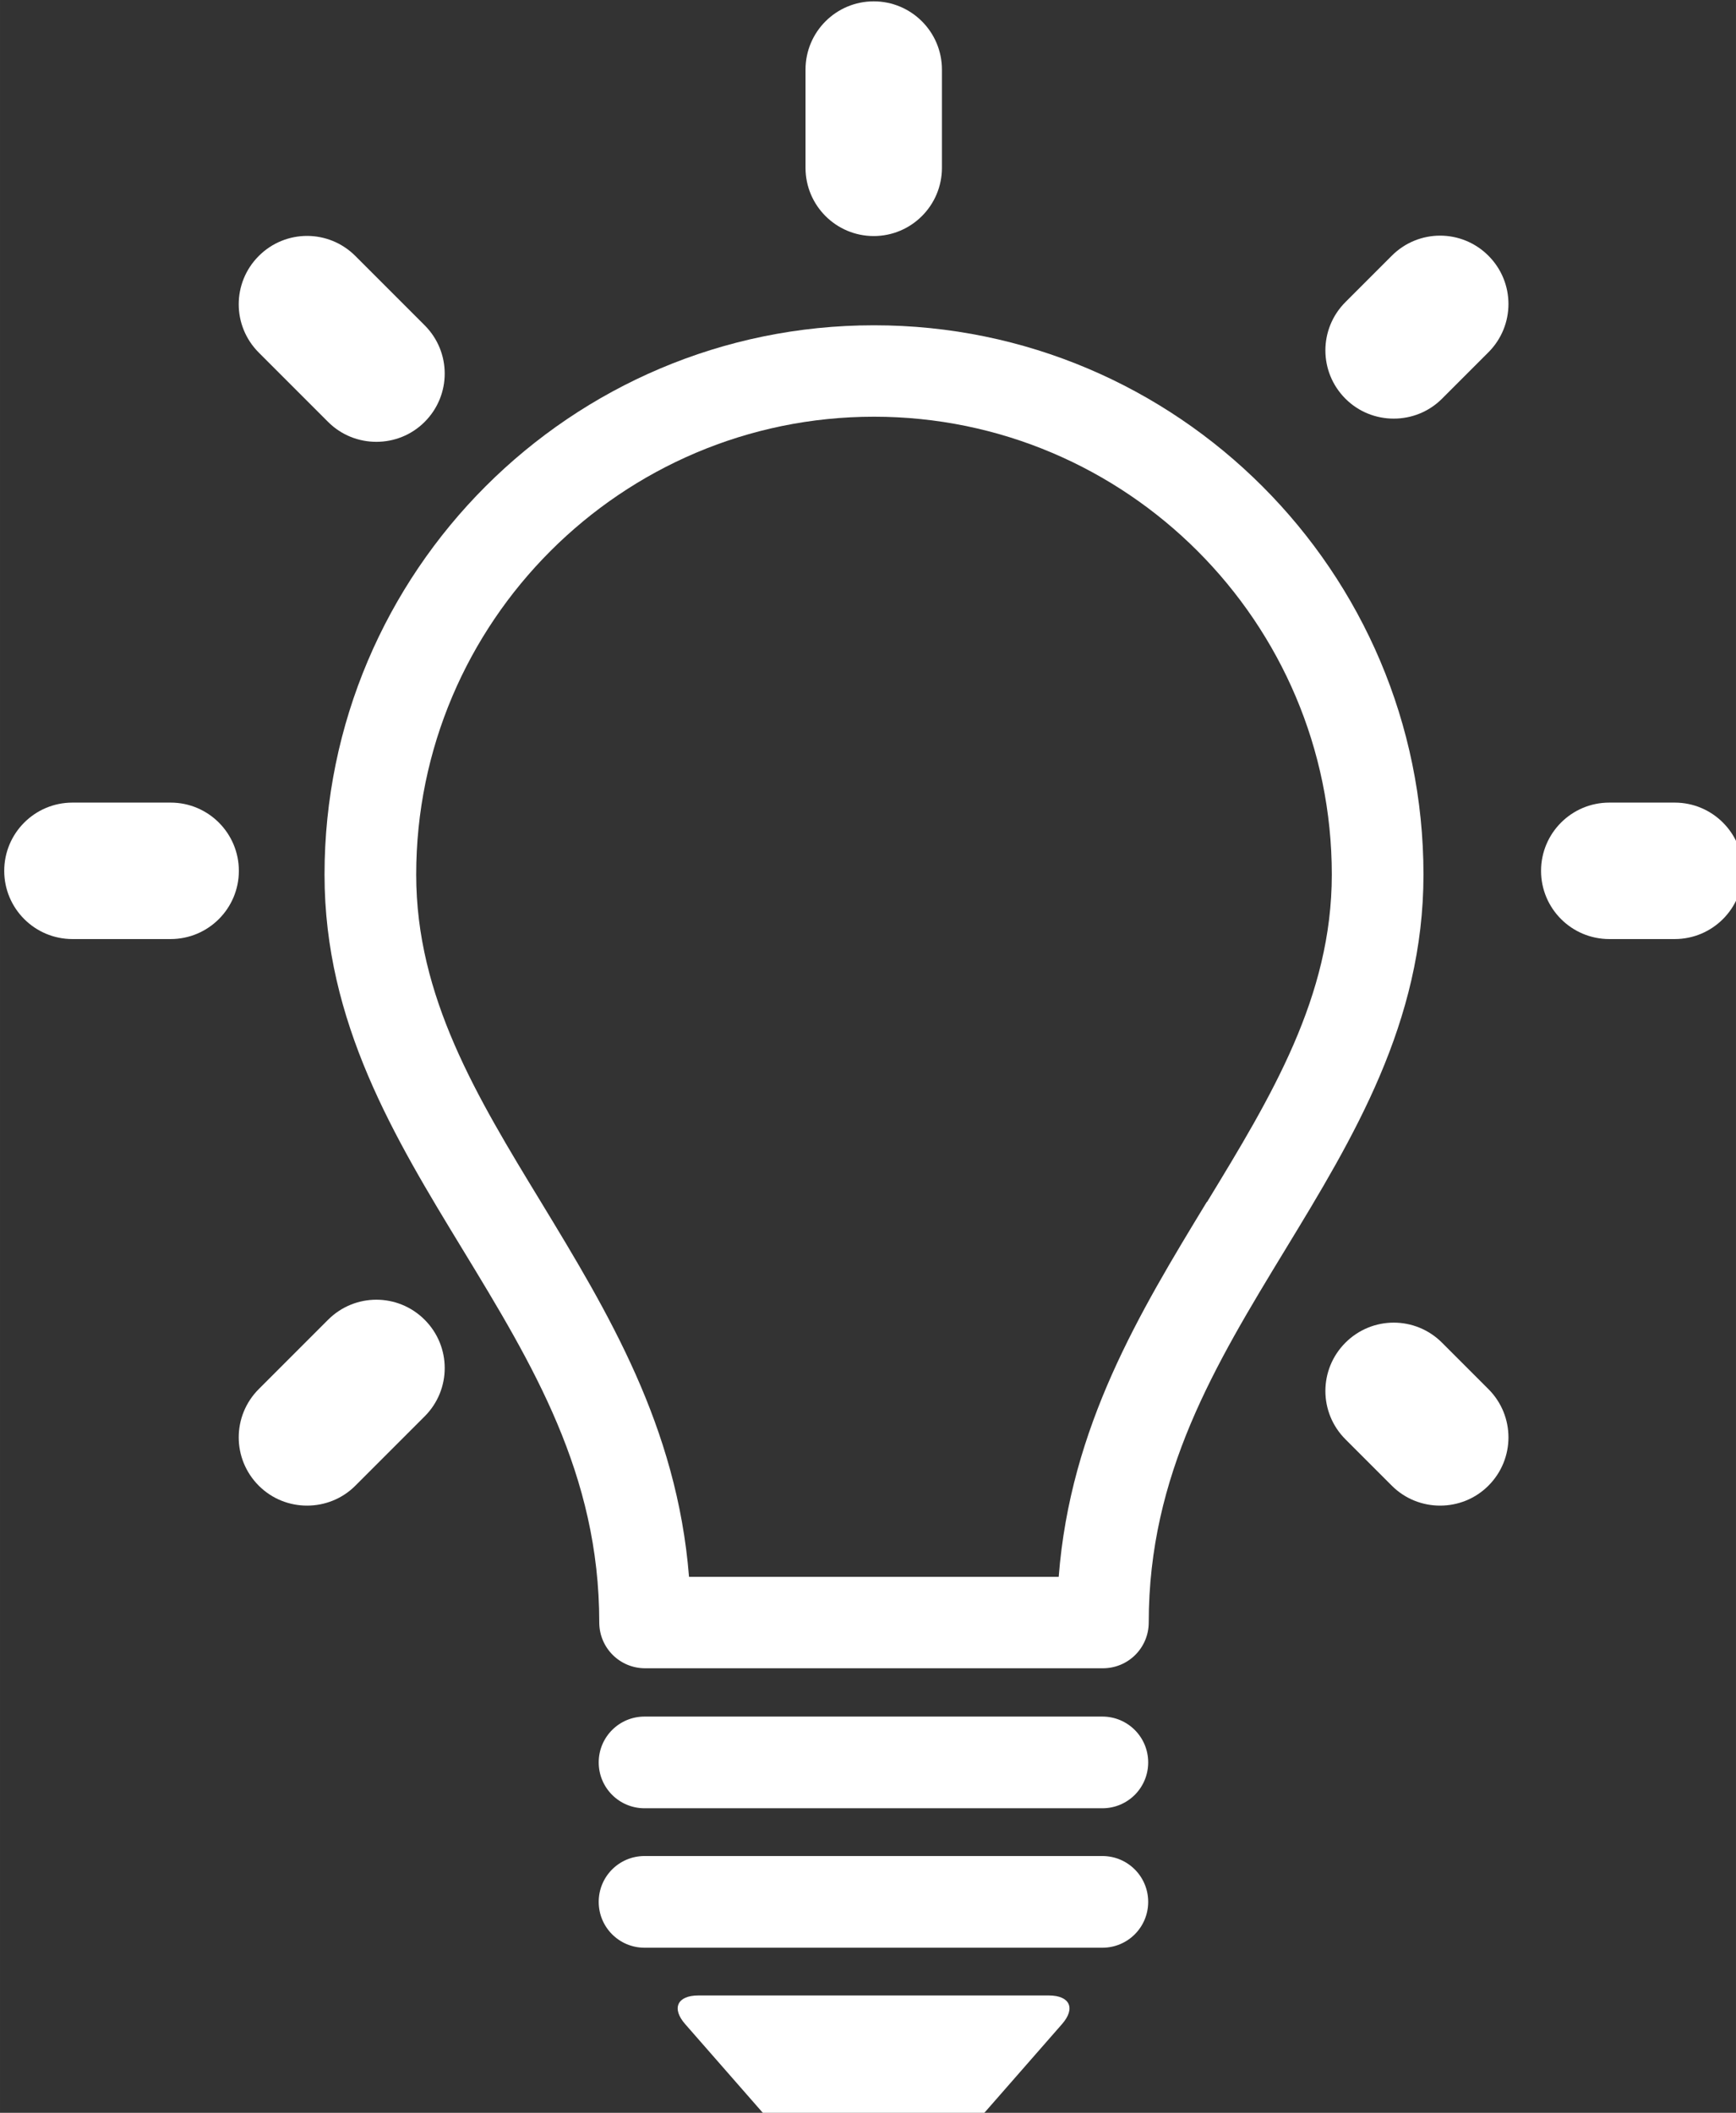
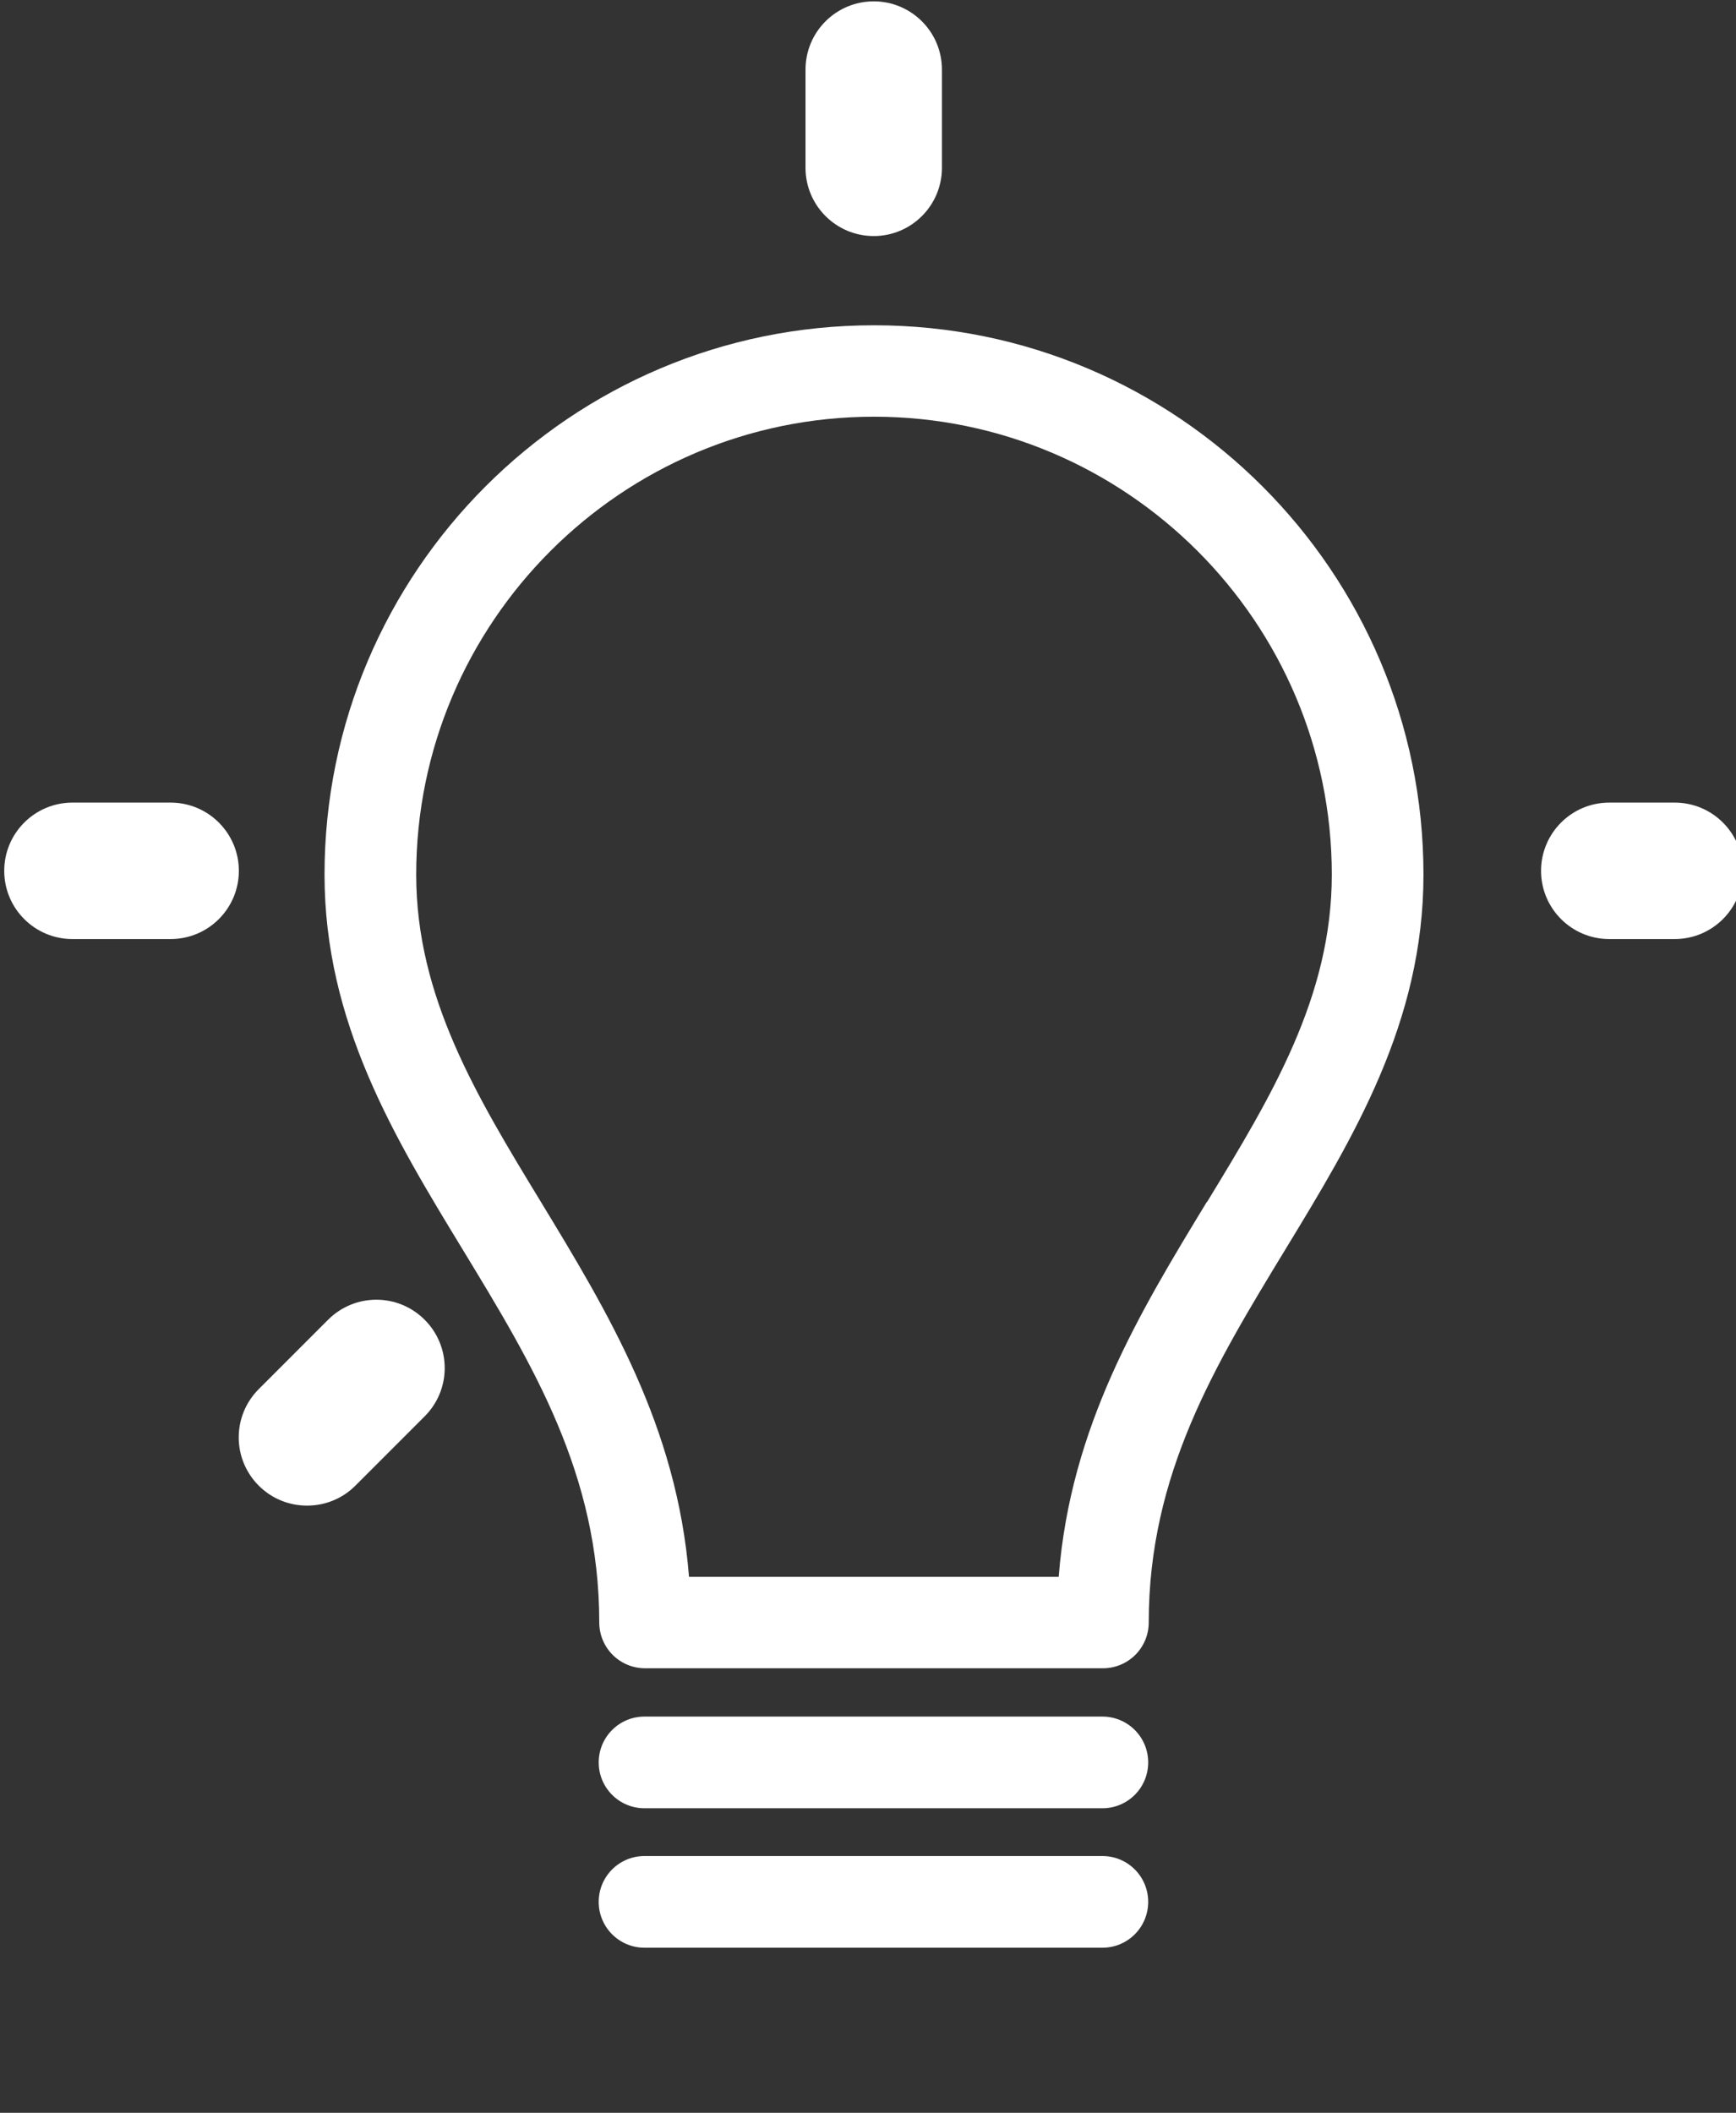
<svg xmlns="http://www.w3.org/2000/svg" width="63.73" height="77.54" version="1.1" viewBox="0 0 16.862 20.516">
  <rect x="0" y="0" width="16.862" height="20.516" fill="#333333" stroke="none" />
  <g transform="translate(64.534 -63.486)">
    <g transform="matrix(.265 0 0 .265 -90.455 55.194)" fill="#fff">
      <path class="uuid-41a92605-8d6b-4404-a633-4ec2c073005c" d="m129.84 43.21c-11.1 0-20.13 9.03-20.13 20.13 0 5.42 2.57 9.64 5.06 13.73 2.58 4.24 5.01 8.24 5.01 13.67 0 0.93 0.75 1.68 1.68 1.68h16.78c0.93 0 1.68-0.75 1.68-1.68 0-5.43 2.43-9.43 5.01-13.67 2.49-4.09 5.06-8.32 5.06-13.73 0-11.1-9.03-20.13-20.13-20.13zm12.21 32.12c-2.46 4.05-5 8.22-5.43 13.74h-13.55c-0.44-5.52-2.97-9.69-5.43-13.74-2.35-3.86-4.57-7.51-4.57-11.99 0-9.25 7.53-16.78 16.78-16.78s16.78 7.53 16.78 16.78c0 4.48-2.22 8.13-4.57 11.99z" />
      <path class="uuid-41a92605-8d6b-4404-a633-4ec2c073005c" d="m138.22 94.19h-16.78c-0.93 0-1.68 0.75-1.68 1.68s0.75 1.68 1.68 1.68h16.78c0.93 0 1.68-0.75 1.68-1.68s-0.75-1.68-1.68-1.68z" />
      <path class="uuid-41a92605-8d6b-4404-a633-4ec2c073005c" d="m138.22 99.3h-16.78c-0.93 0-1.68 0.75-1.68 1.68s0.75 1.68 1.68 1.68h16.78c0.93 0 1.68-0.75 1.68-1.68s-0.75-1.68-1.68-1.68z" />
-       <path class="uuid-41a92605-8d6b-4404-a633-4ec2c073005c" d="m136.27 104.41h-12.86c-0.77 0-0.99 0.47-0.48 1.05l2.81 3.21c0.1 0.12 0.31 0.21 0.46 0.21h7.27c0.15 0 0.36-0.09 0.46-0.21l2.81-3.21c0.51-0.58 0.29-1.05-0.48-1.05z" />
      <path class="uuid-41a92605-8d6b-4404-a633-4ec2c073005c" d="m129.84 39.94c-1.38 0-2.5-1.12-2.5-2.5v-3.6c0-1.38 1.12-2.5 2.5-2.5s2.5 1.12 2.5 2.5v3.6c0 1.38-1.12 2.5-2.5 2.5z" />
      <path class="uuid-41a92605-8d6b-4404-a633-4ec2c073005c" d="m104.07 65.7h-3.6c-1.38 0-2.5-1.12-2.5-2.5s1.12-2.5 2.5-2.5h3.6c1.38 0 2.5 1.12 2.5 2.5s-1.12 2.5-2.5 2.5z" />
      <path class="uuid-41a92605-8d6b-4404-a633-4ec2c073005c" d="m159.2 65.7h-2.4c-1.38 0-2.5-1.12-2.5-2.5s1.12-2.5 2.5-2.5h2.4c1.38 0 2.5 1.12 2.5 2.5s-1.12 2.5-2.5 2.5z" />
      <path class="uuid-41a92605-8d6b-4404-a633-4ec2c073005c" d="m109.07 86.46c-0.64 0-1.28-0.24-1.77-0.73-0.98-0.98-0.98-2.56 0-3.54l2.54-2.54c0.98-0.98 2.56-0.98 3.54 0s0.98 2.56 0 3.54l-2.54 2.54c-0.49 0.49-1.13 0.73-1.77 0.73z" />
-       <path class="uuid-41a92605-8d6b-4404-a633-4ec2c073005c" d="m148.9 46.63c-0.64 0-1.28-0.24-1.77-0.73-0.98-0.98-0.98-2.56 0-3.54l1.7-1.7c0.98-0.98 2.56-0.98 3.54 0s0.98 2.56 0 3.54l-1.7 1.7c-0.49 0.49-1.13 0.73-1.77 0.73z" />
-       <path class="uuid-41a92605-8d6b-4404-a633-4ec2c073005c" d="m111.61 47.48c-0.64 0-1.28-0.24-1.77-0.73l-2.54-2.54c-0.98-0.98-0.98-2.56 0-3.54s2.56-0.98 3.54 0l2.54 2.54c0.98 0.98 0.98 2.56 0 3.54-0.49 0.49-1.13 0.73-1.77 0.73z" />
-       <path class="uuid-41a92605-8d6b-4404-a633-4ec2c073005c" d="m150.6 86.46c-0.64 0-1.28-0.24-1.77-0.73l-1.7-1.7c-0.98-0.98-0.98-2.56 0-3.54s2.56-0.98 3.54 0l1.7 1.7c0.98 0.98 0.98 2.56 0 3.54-0.49 0.49-1.13 0.73-1.77 0.73z" />
    </g>
  </g>
</svg>